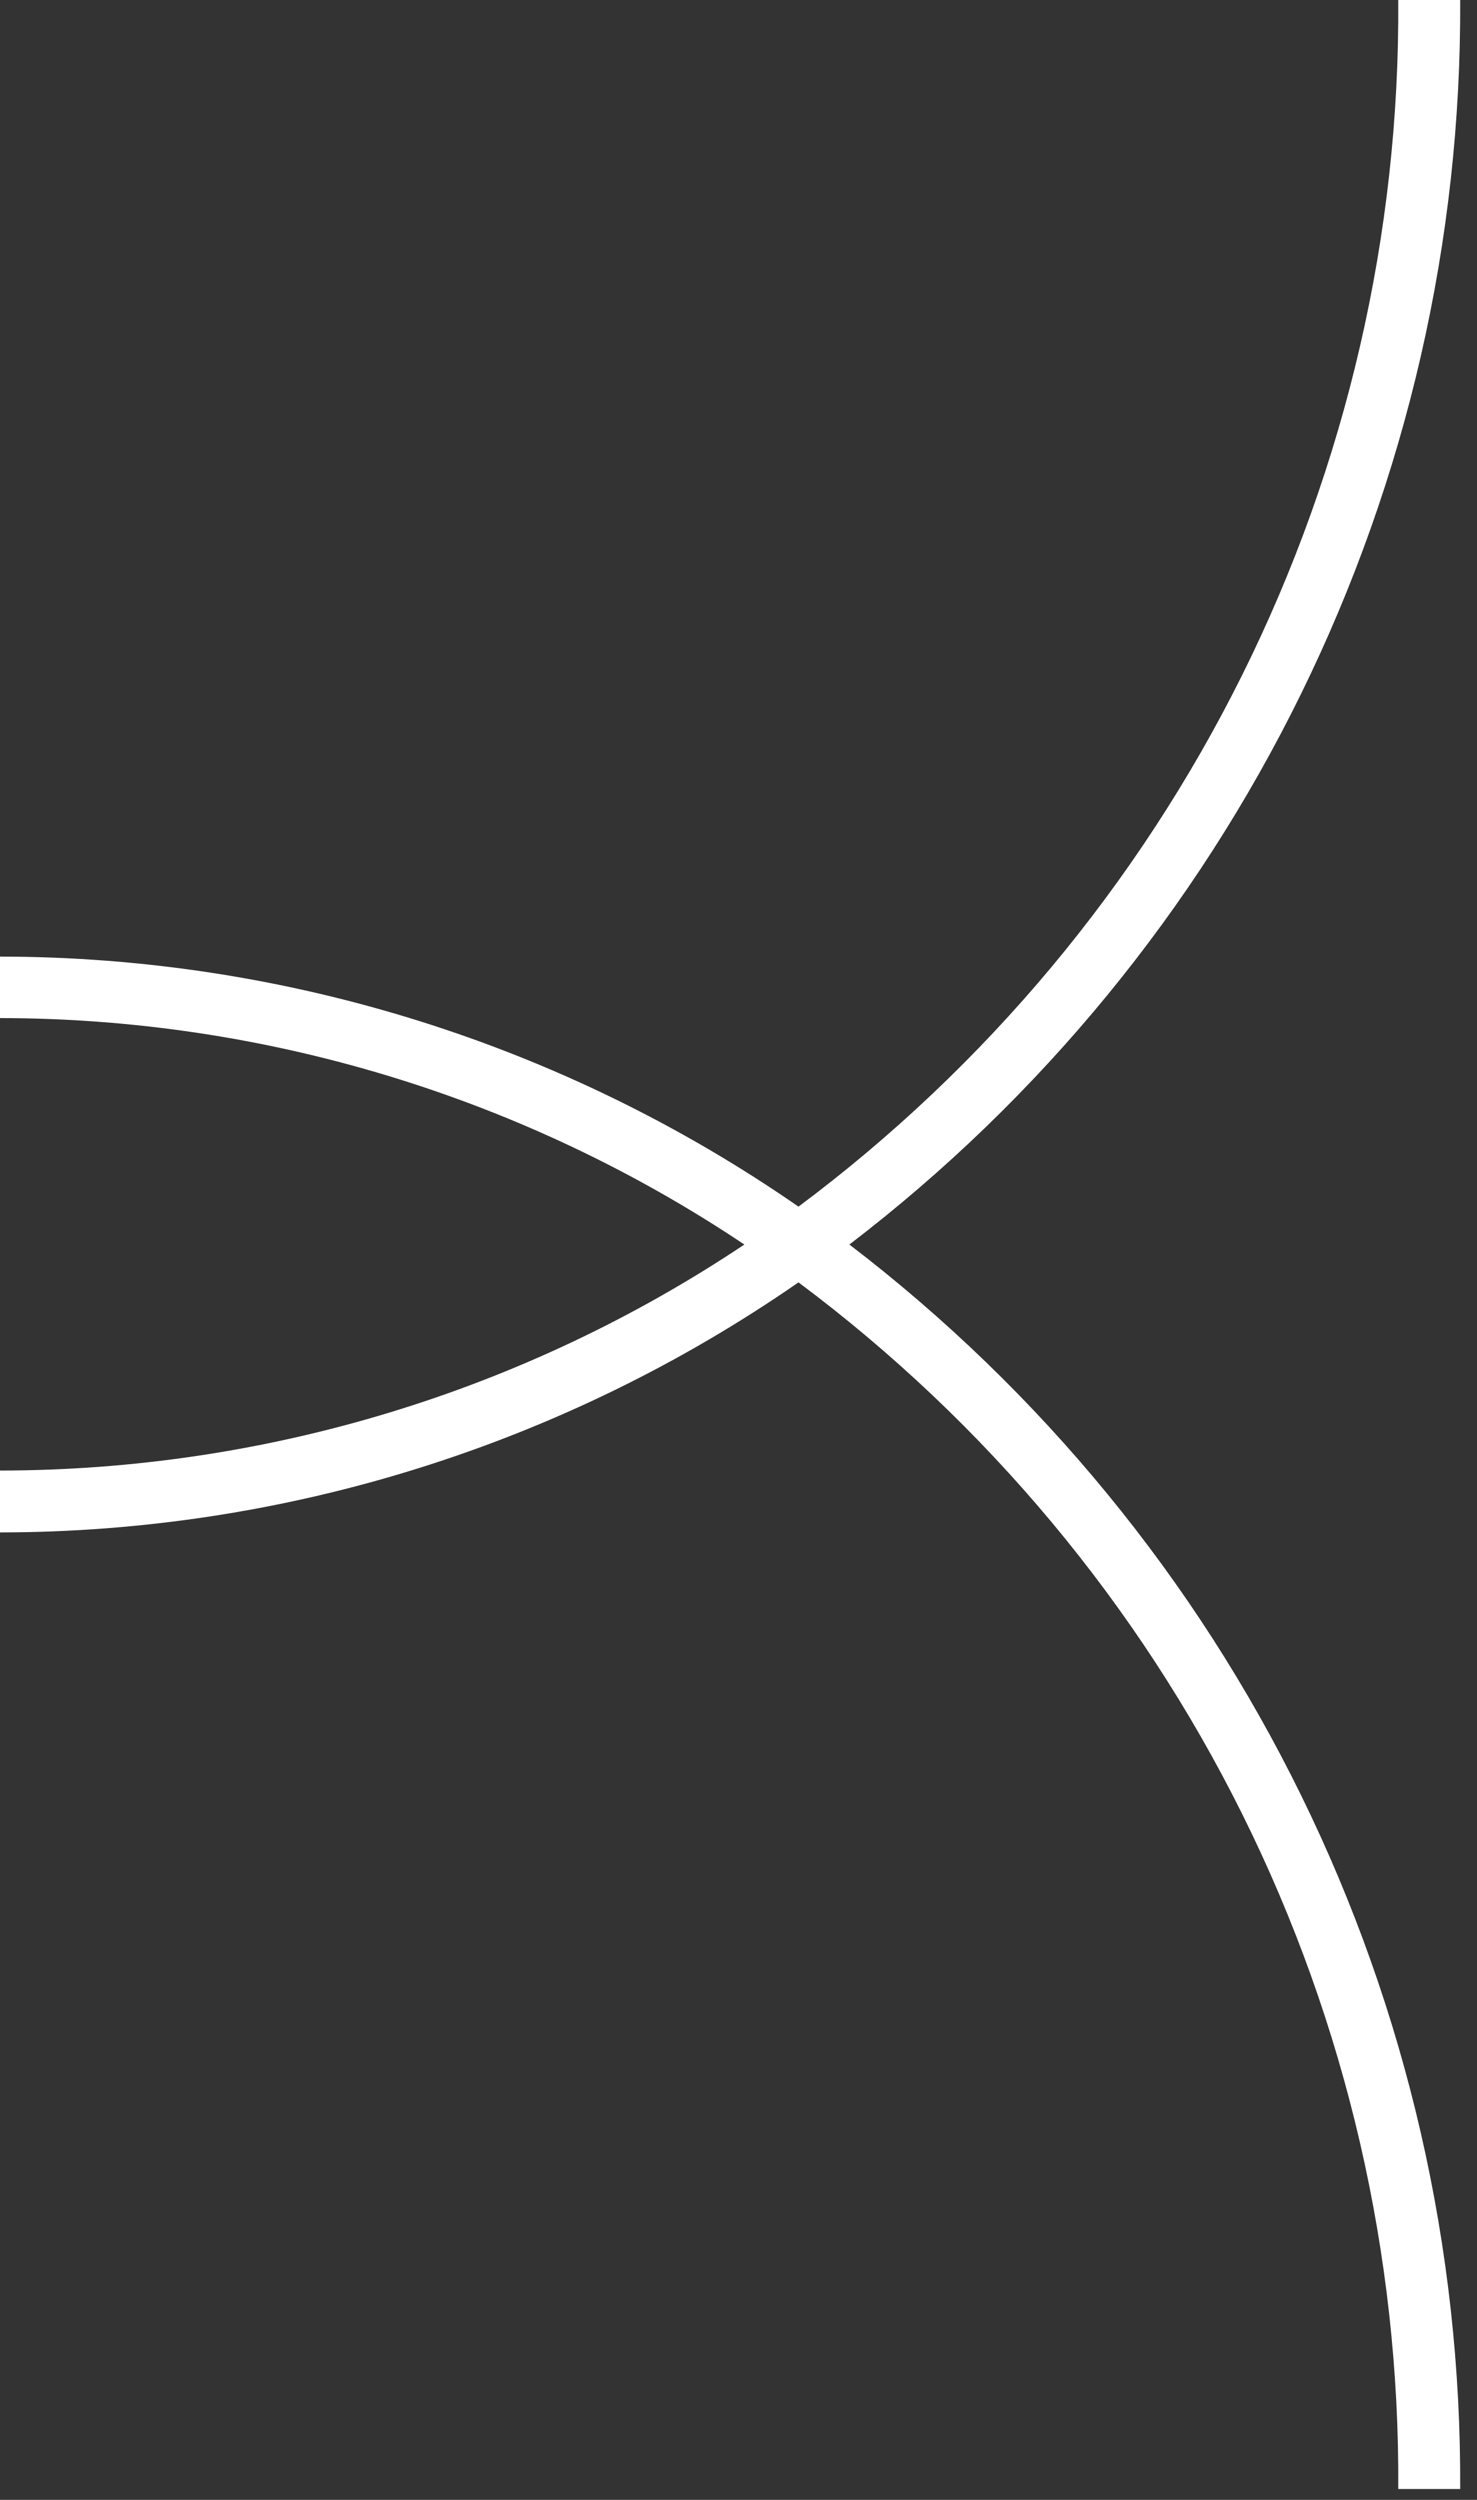
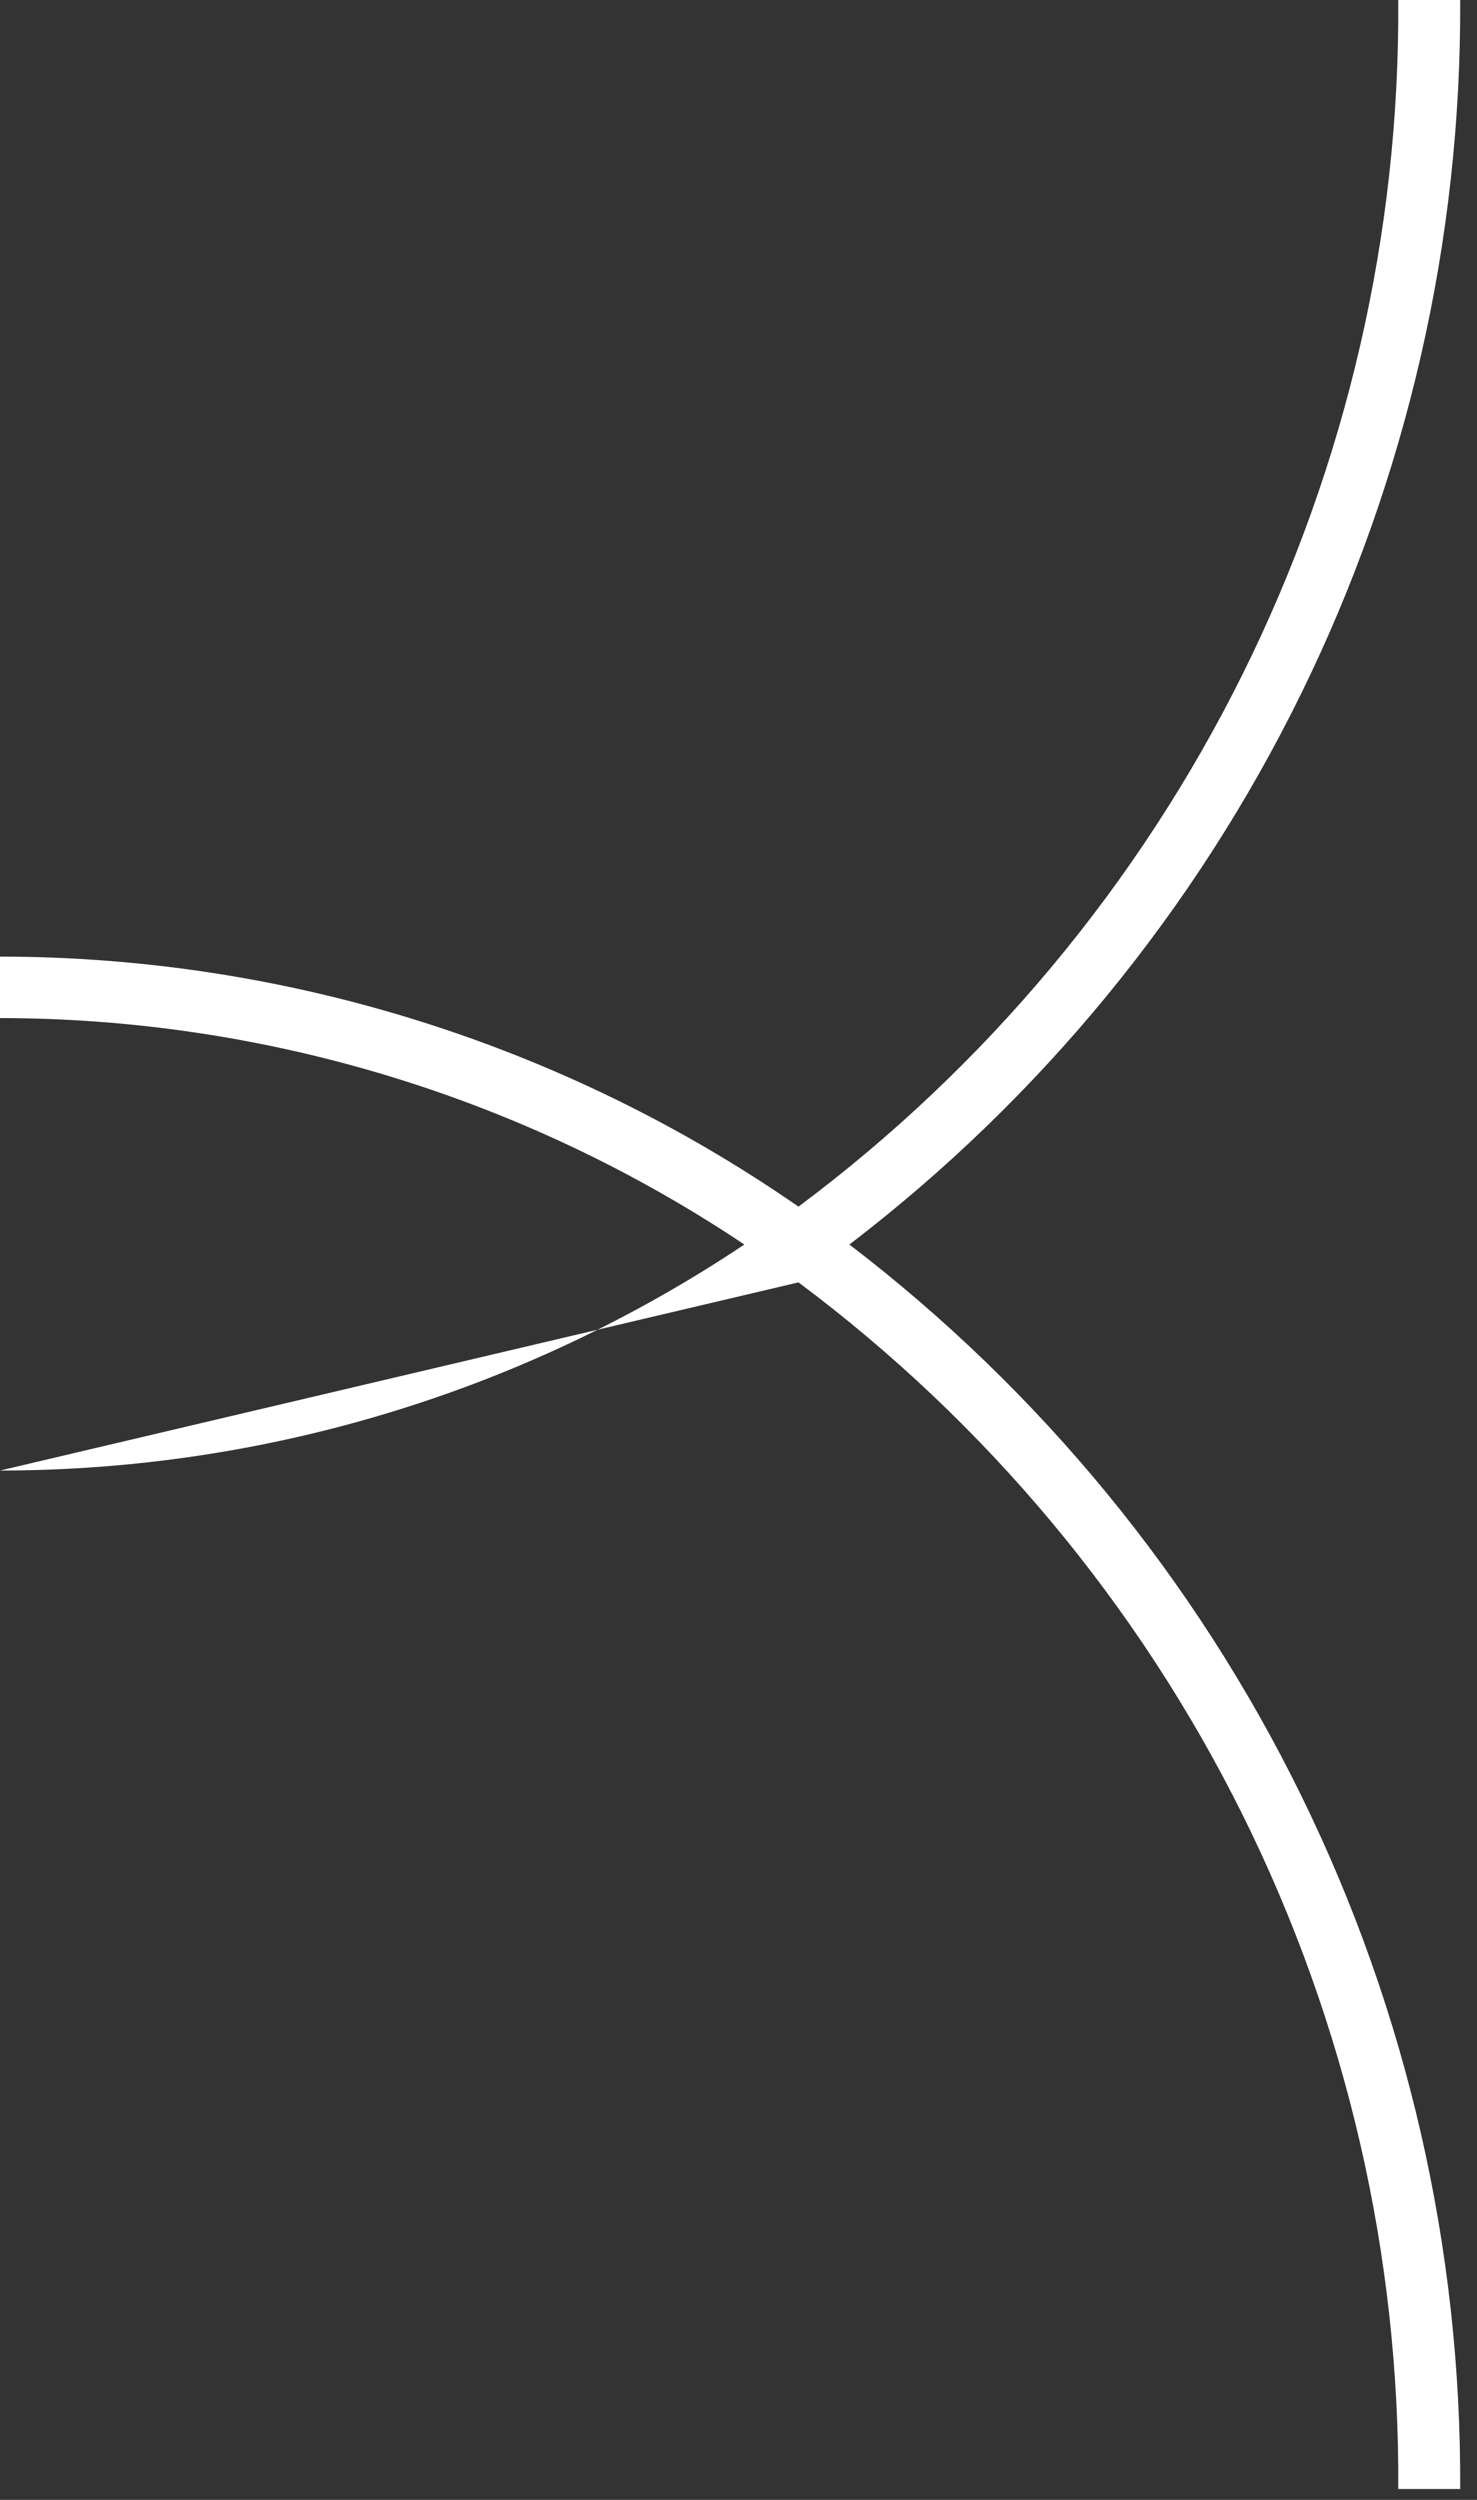
<svg xmlns="http://www.w3.org/2000/svg" width="26" height="44" viewBox="0 0 26 44" fill="none">
  <rect x="0" y="0" width="26" height="44" fill="#333333" stroke="none" />
-   <path d="M25.704 43.809H24.614C24.642 39.69 23.702 35.621 21.868 31.931C20.034 28.242 17.358 25.036 14.056 22.571C9.927 25.433 5.024 26.968 0 26.972L0 25.883C4.665 25.881 9.225 24.497 13.103 21.905C9.225 19.31 4.666 17.923 0 17.919L0 16.837C5.024 16.841 9.927 18.376 14.056 21.238C17.358 18.774 20.034 15.567 21.868 11.878C23.702 8.189 24.642 4.12 24.614 0L25.704 0C25.726 4.234 24.767 8.415 22.901 12.216C21.036 16.016 18.315 19.333 14.952 21.905C18.315 24.477 21.036 27.793 22.901 31.594C24.767 35.395 25.726 39.576 25.704 43.809Z" fill="white" />
+   <path d="M25.704 43.809H24.614C24.642 39.69 23.702 35.621 21.868 31.931C20.034 28.242 17.358 25.036 14.056 22.571L0 25.883C4.665 25.881 9.225 24.497 13.103 21.905C9.225 19.31 4.666 17.923 0 17.919L0 16.837C5.024 16.841 9.927 18.376 14.056 21.238C17.358 18.774 20.034 15.567 21.868 11.878C23.702 8.189 24.642 4.12 24.614 0L25.704 0C25.726 4.234 24.767 8.415 22.901 12.216C21.036 16.016 18.315 19.333 14.952 21.905C18.315 24.477 21.036 27.793 22.901 31.594C24.767 35.395 25.726 39.576 25.704 43.809Z" fill="white" />
</svg>